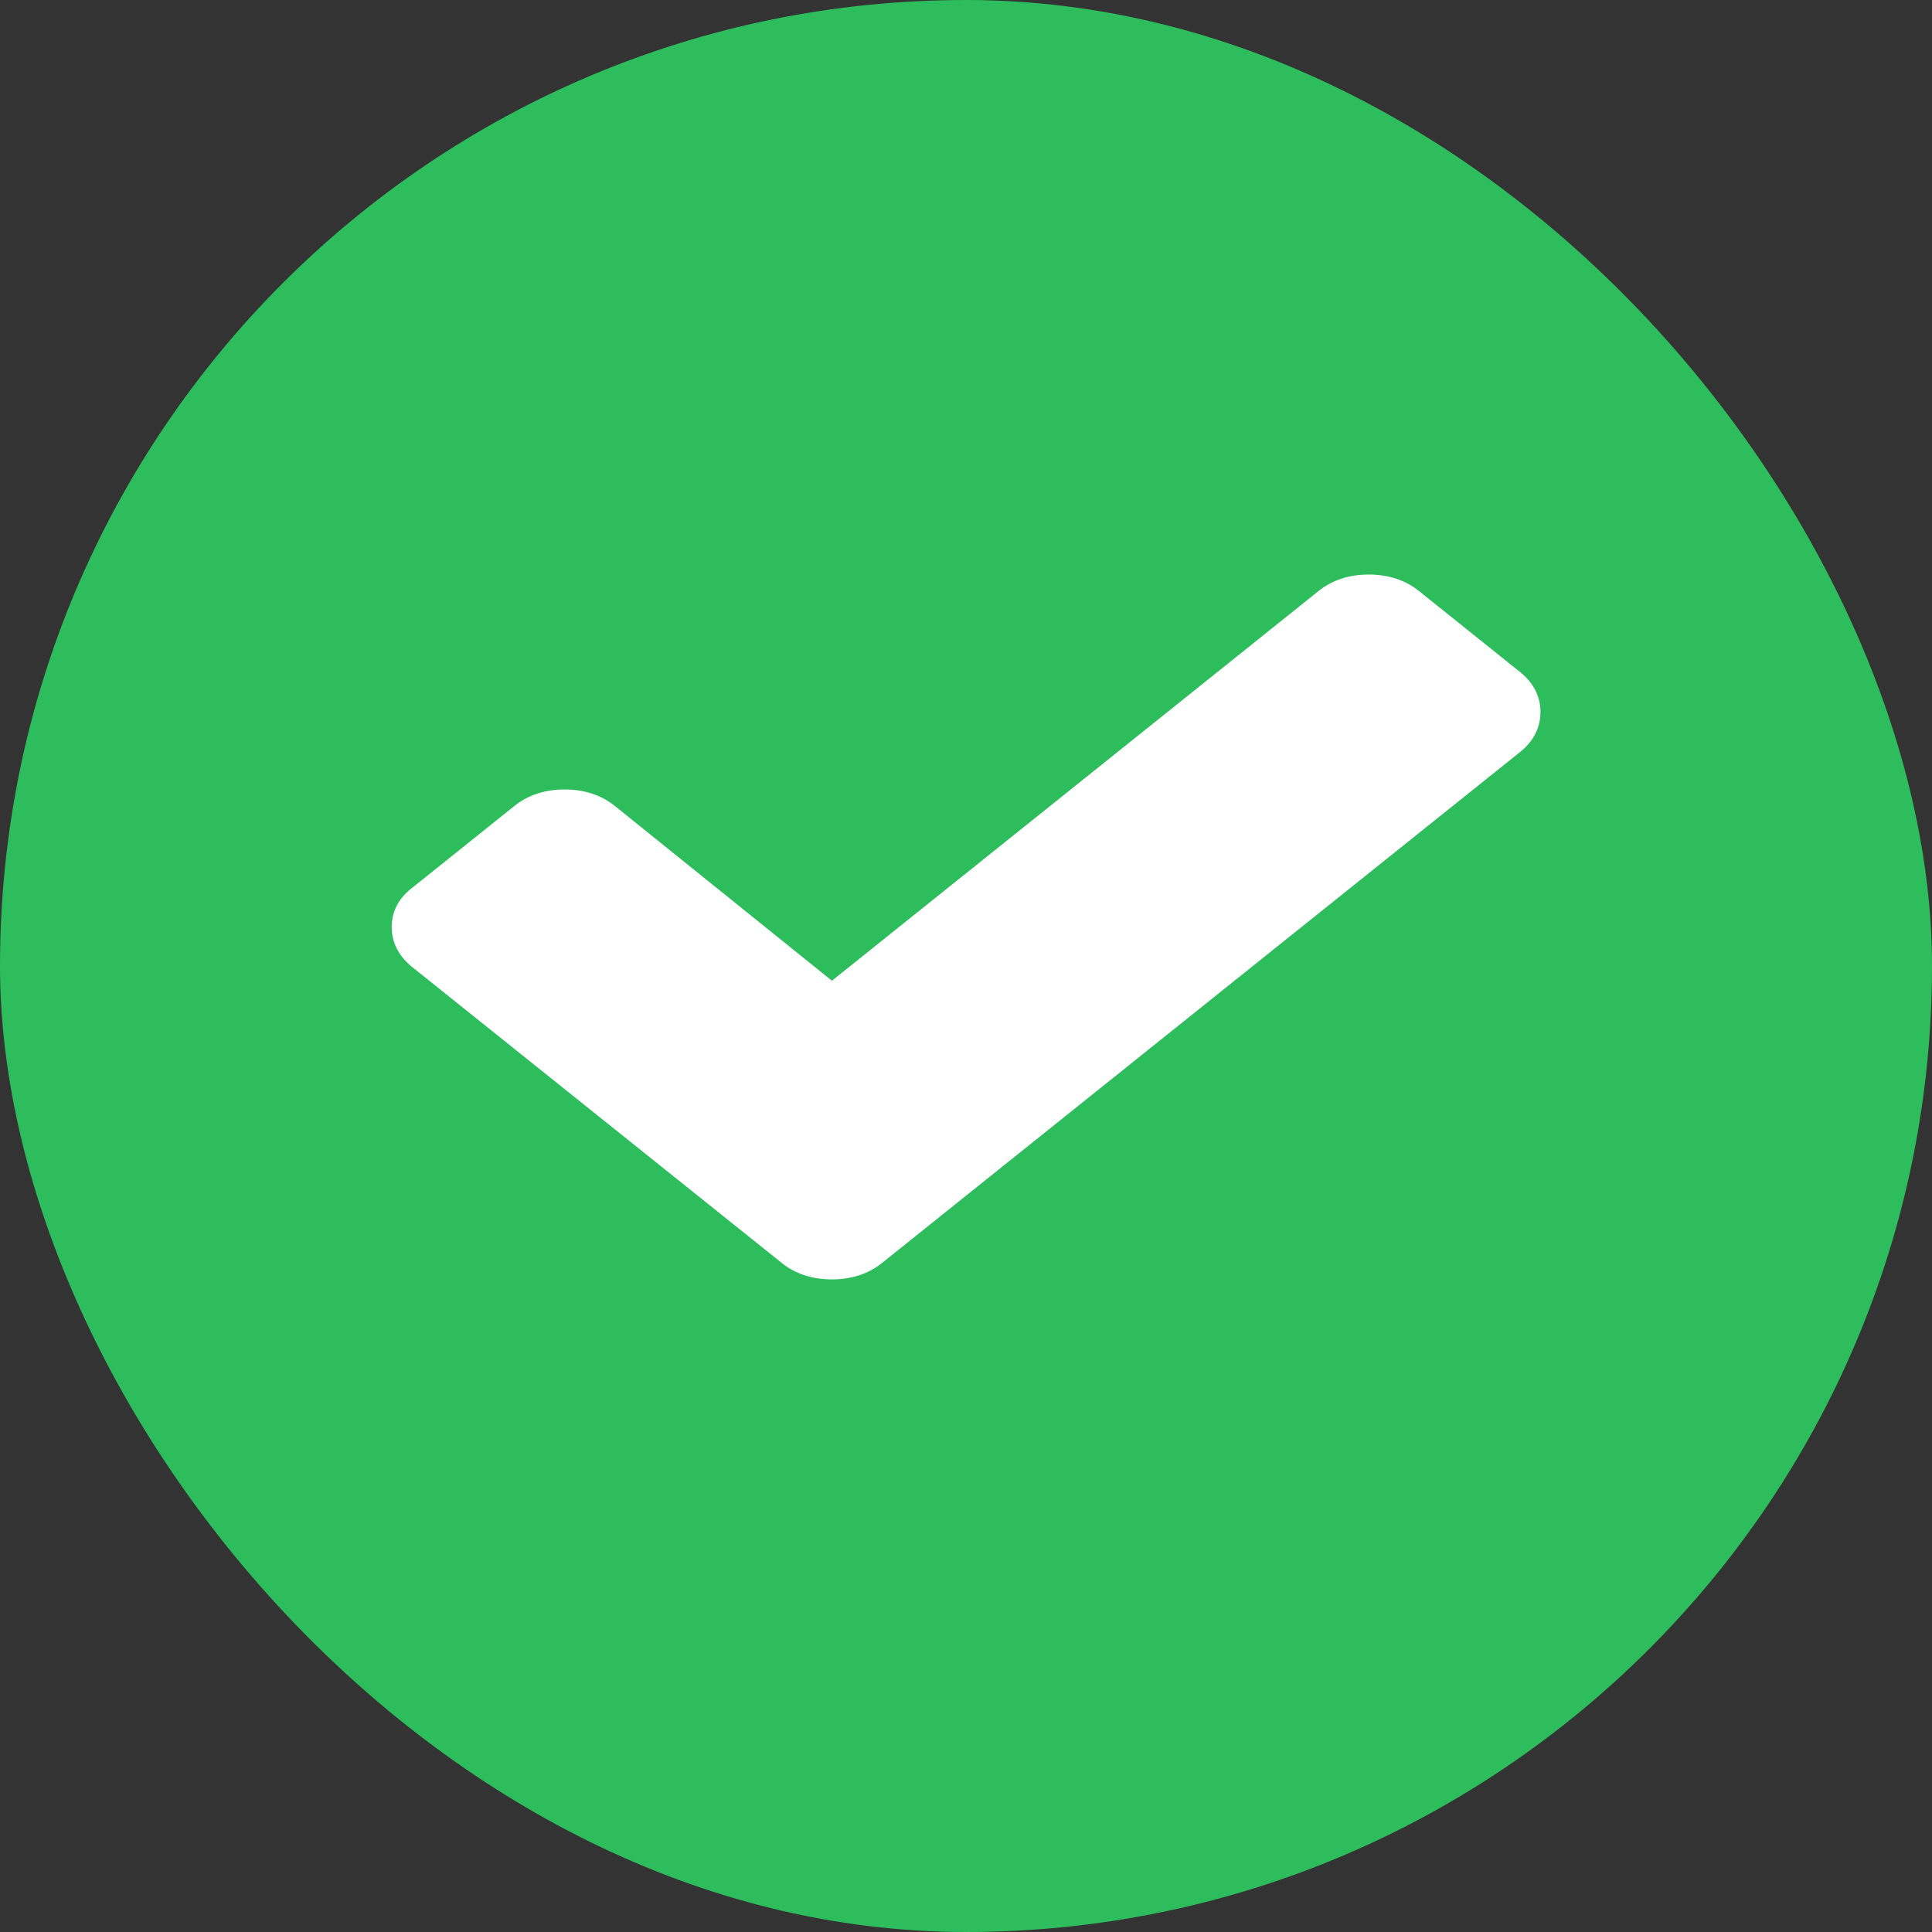
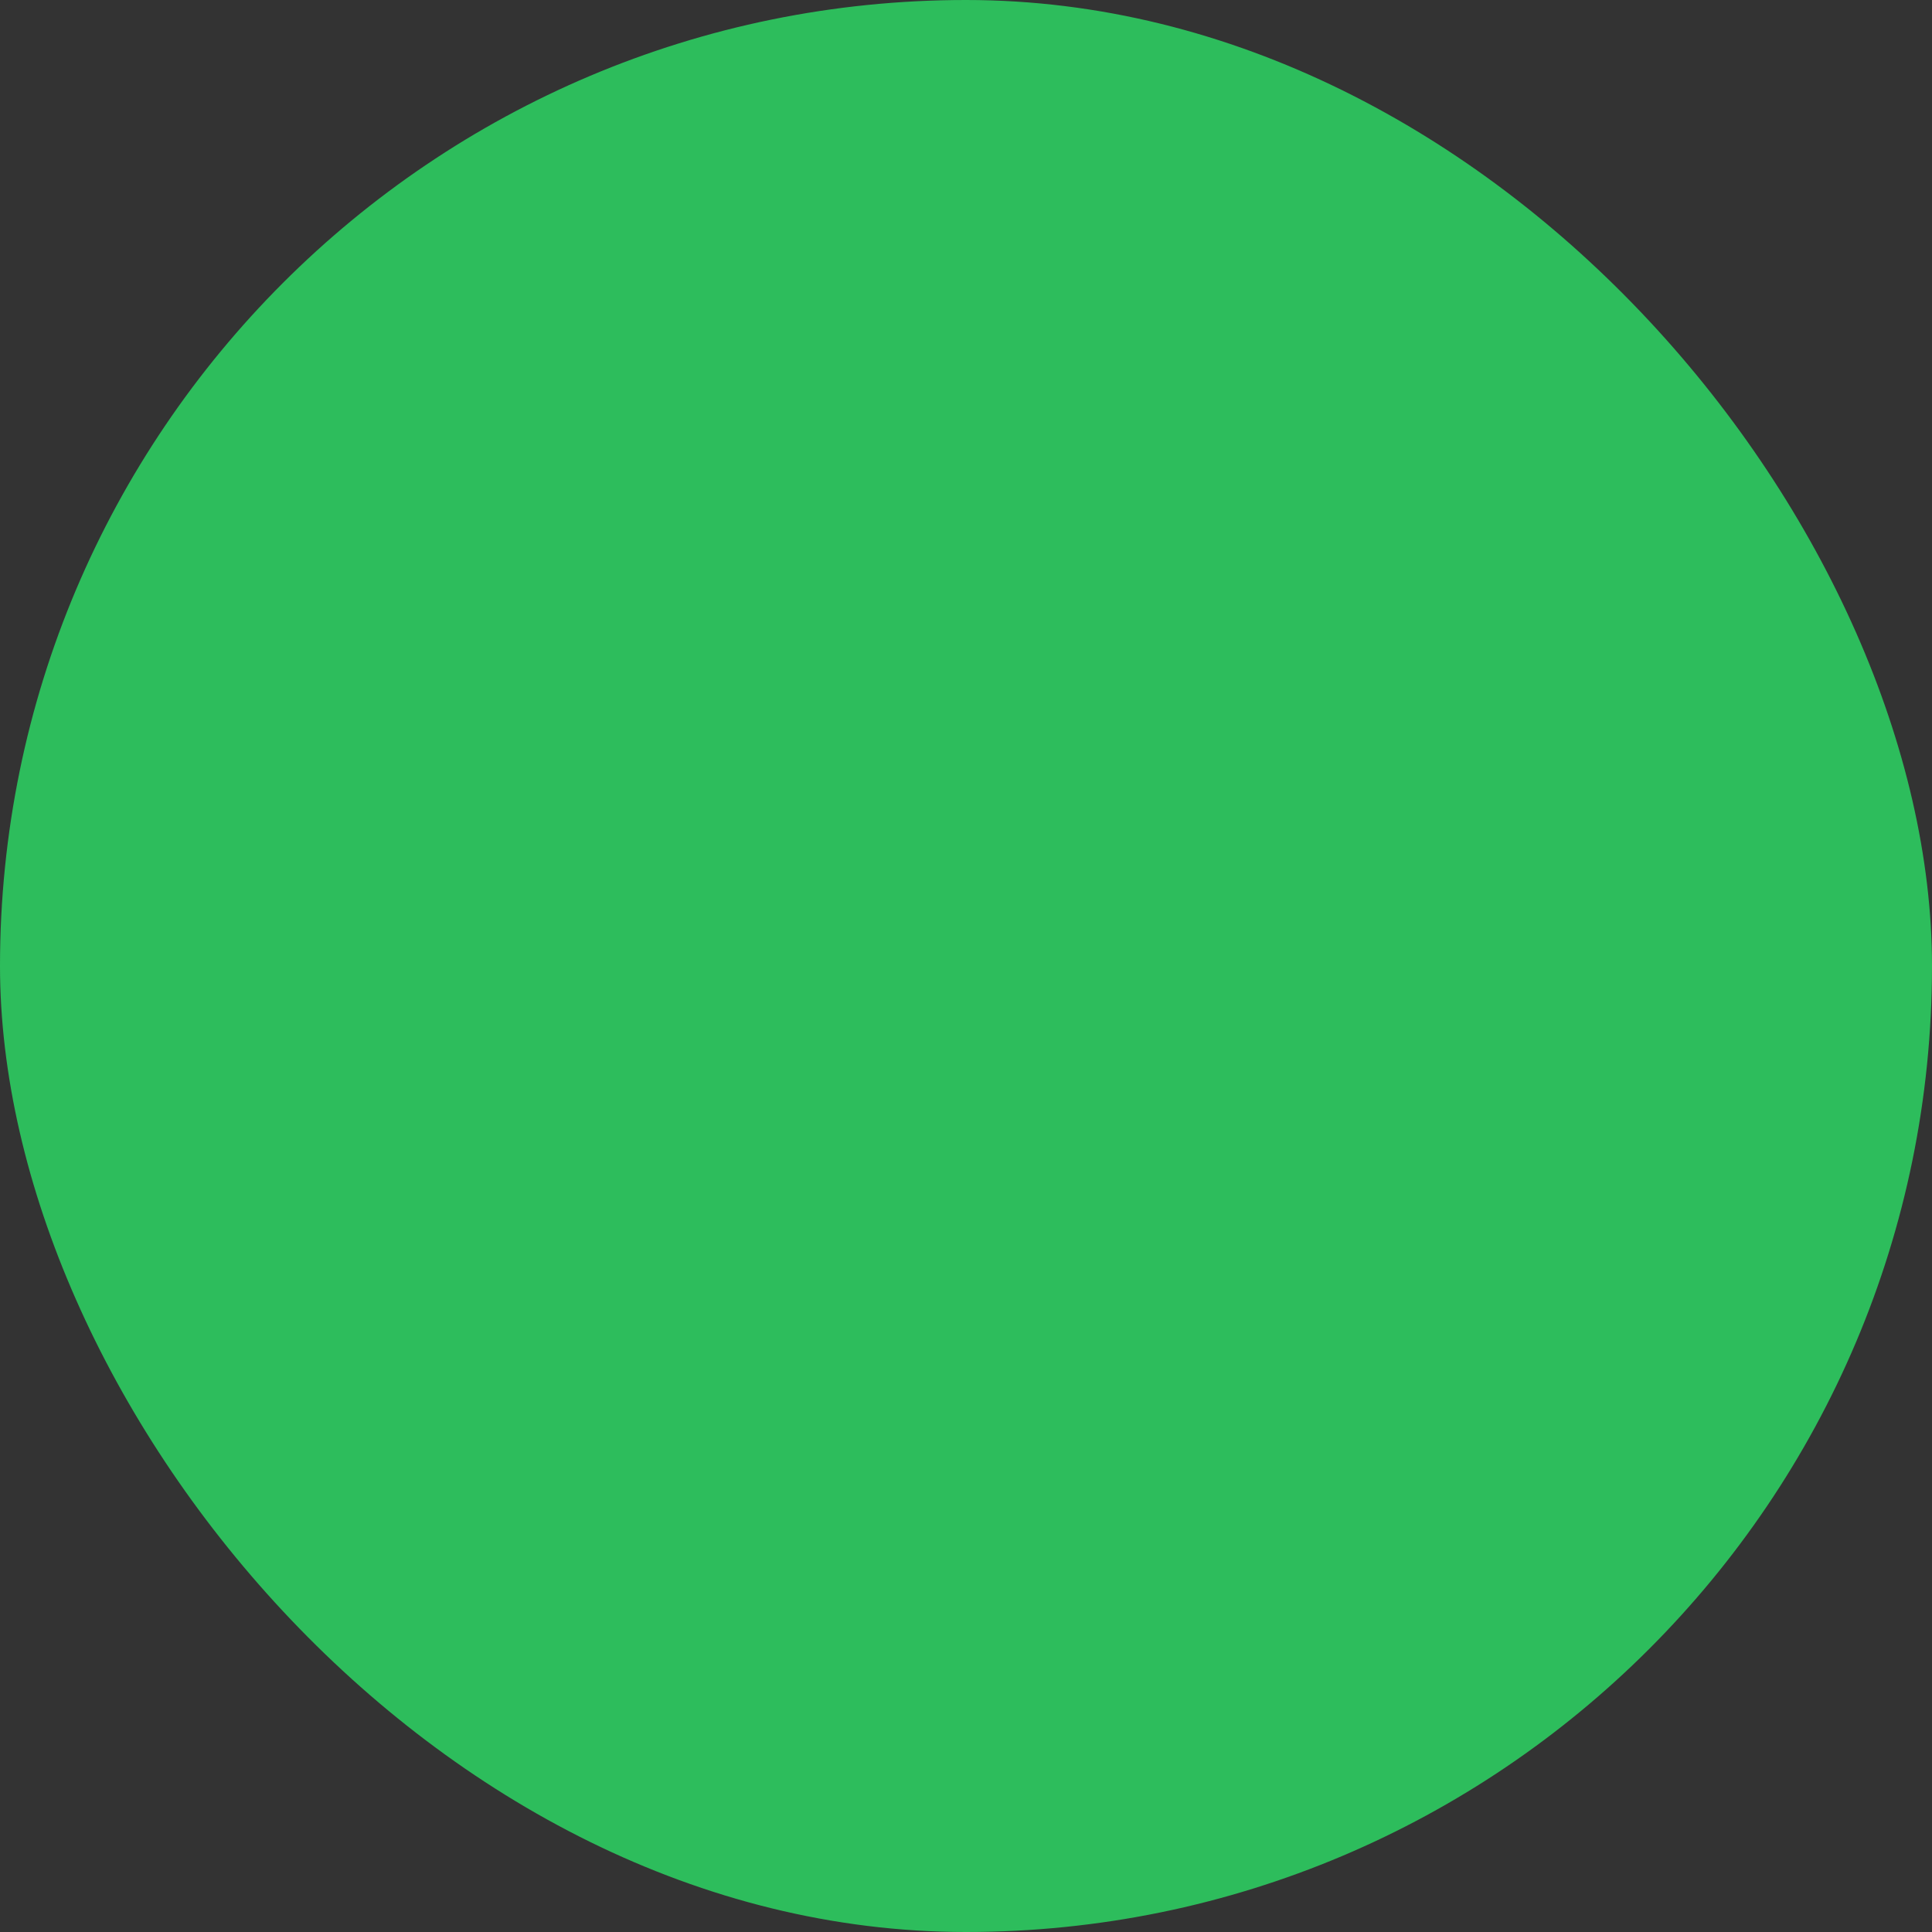
<svg xmlns="http://www.w3.org/2000/svg" width="32" height="32" viewBox="0 0 32 32" fill="none">
  <rect x="0" y="0" width="32" height="32" fill="#333333" stroke="none" />
  <rect width="32" height="32" rx="16" fill="#2DBD5C" />
-   <path d="M25.176 11.13L23.5 9.787C23.273 9.606 22.991 9.516 22.671 9.516C22.35 9.516 22.068 9.606 21.842 9.787L13.779 16.244L10.181 13.347C9.955 13.166 9.672 13.076 9.352 13.076C9.031 13.076 8.749 13.166 8.523 13.347L6.846 14.69C6.601 14.871 6.488 15.097 6.488 15.354C6.488 15.61 6.601 15.836 6.827 16.017L11.273 19.577L12.95 20.92C13.176 21.101 13.459 21.191 13.779 21.191C14.099 21.191 14.382 21.101 14.608 20.92L16.284 19.577L25.176 12.457C25.402 12.276 25.515 12.05 25.515 11.793C25.515 11.537 25.402 11.311 25.176 11.13Z" fill="white" />
</svg>